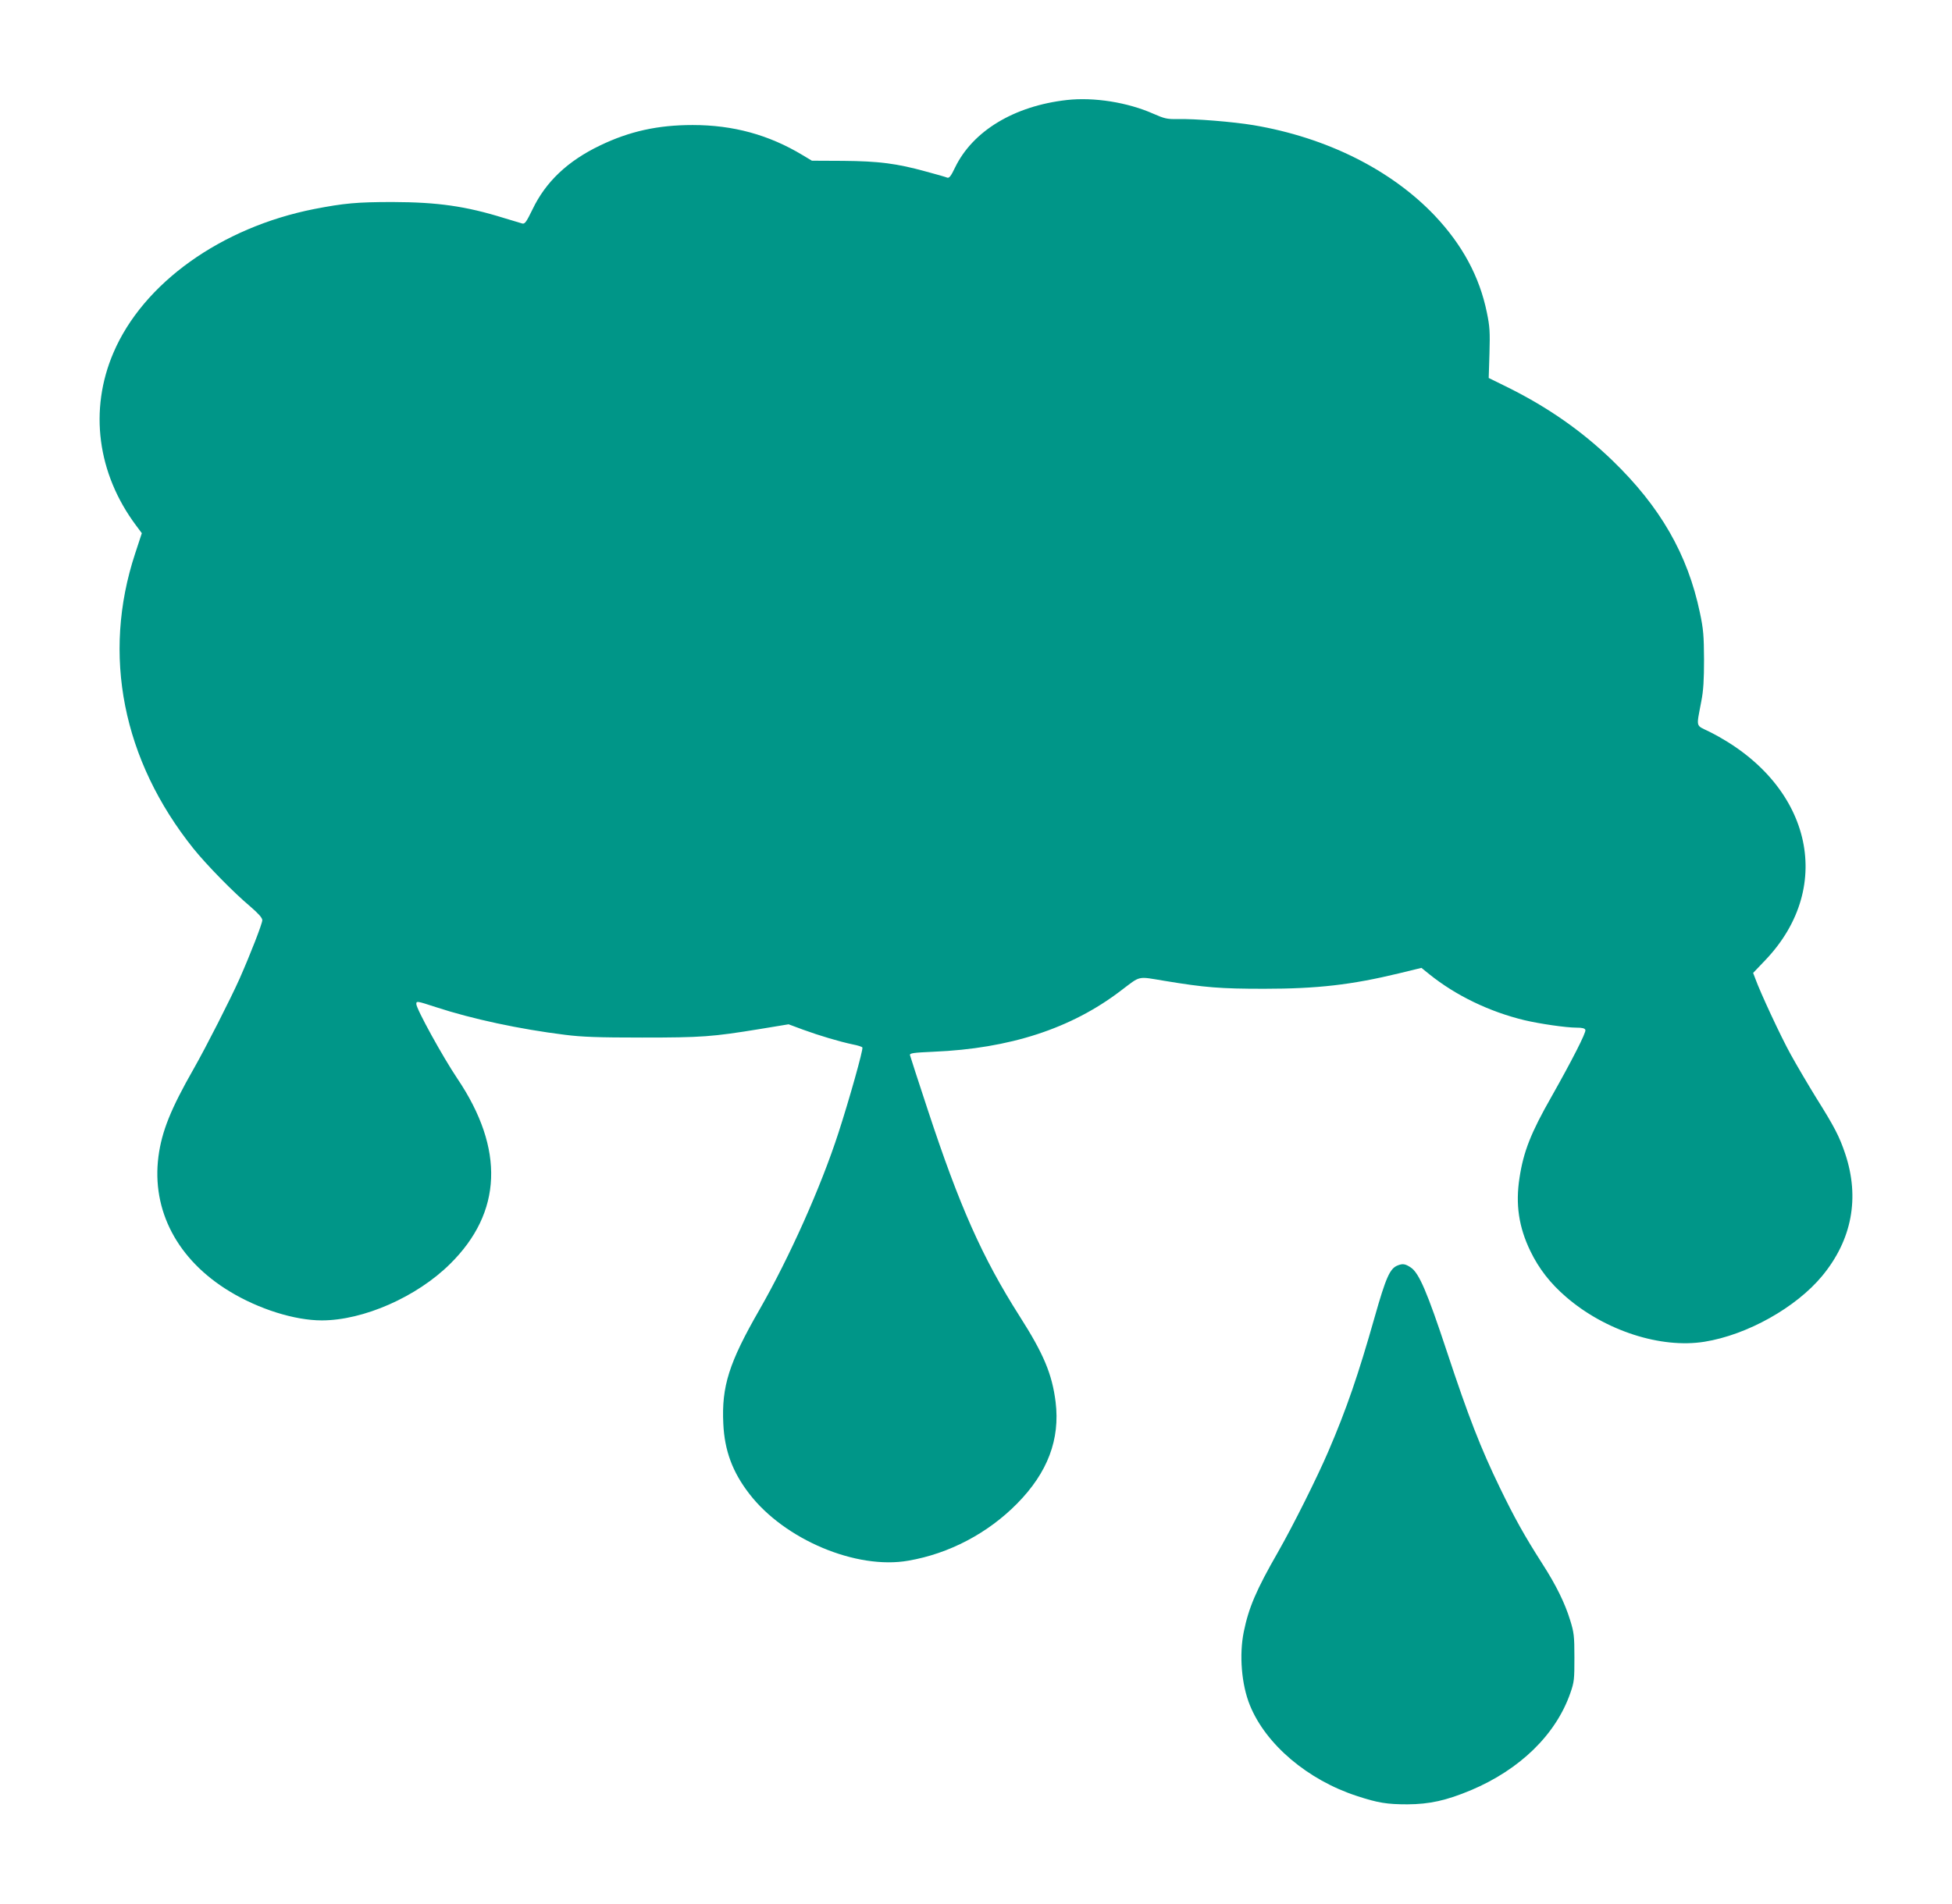
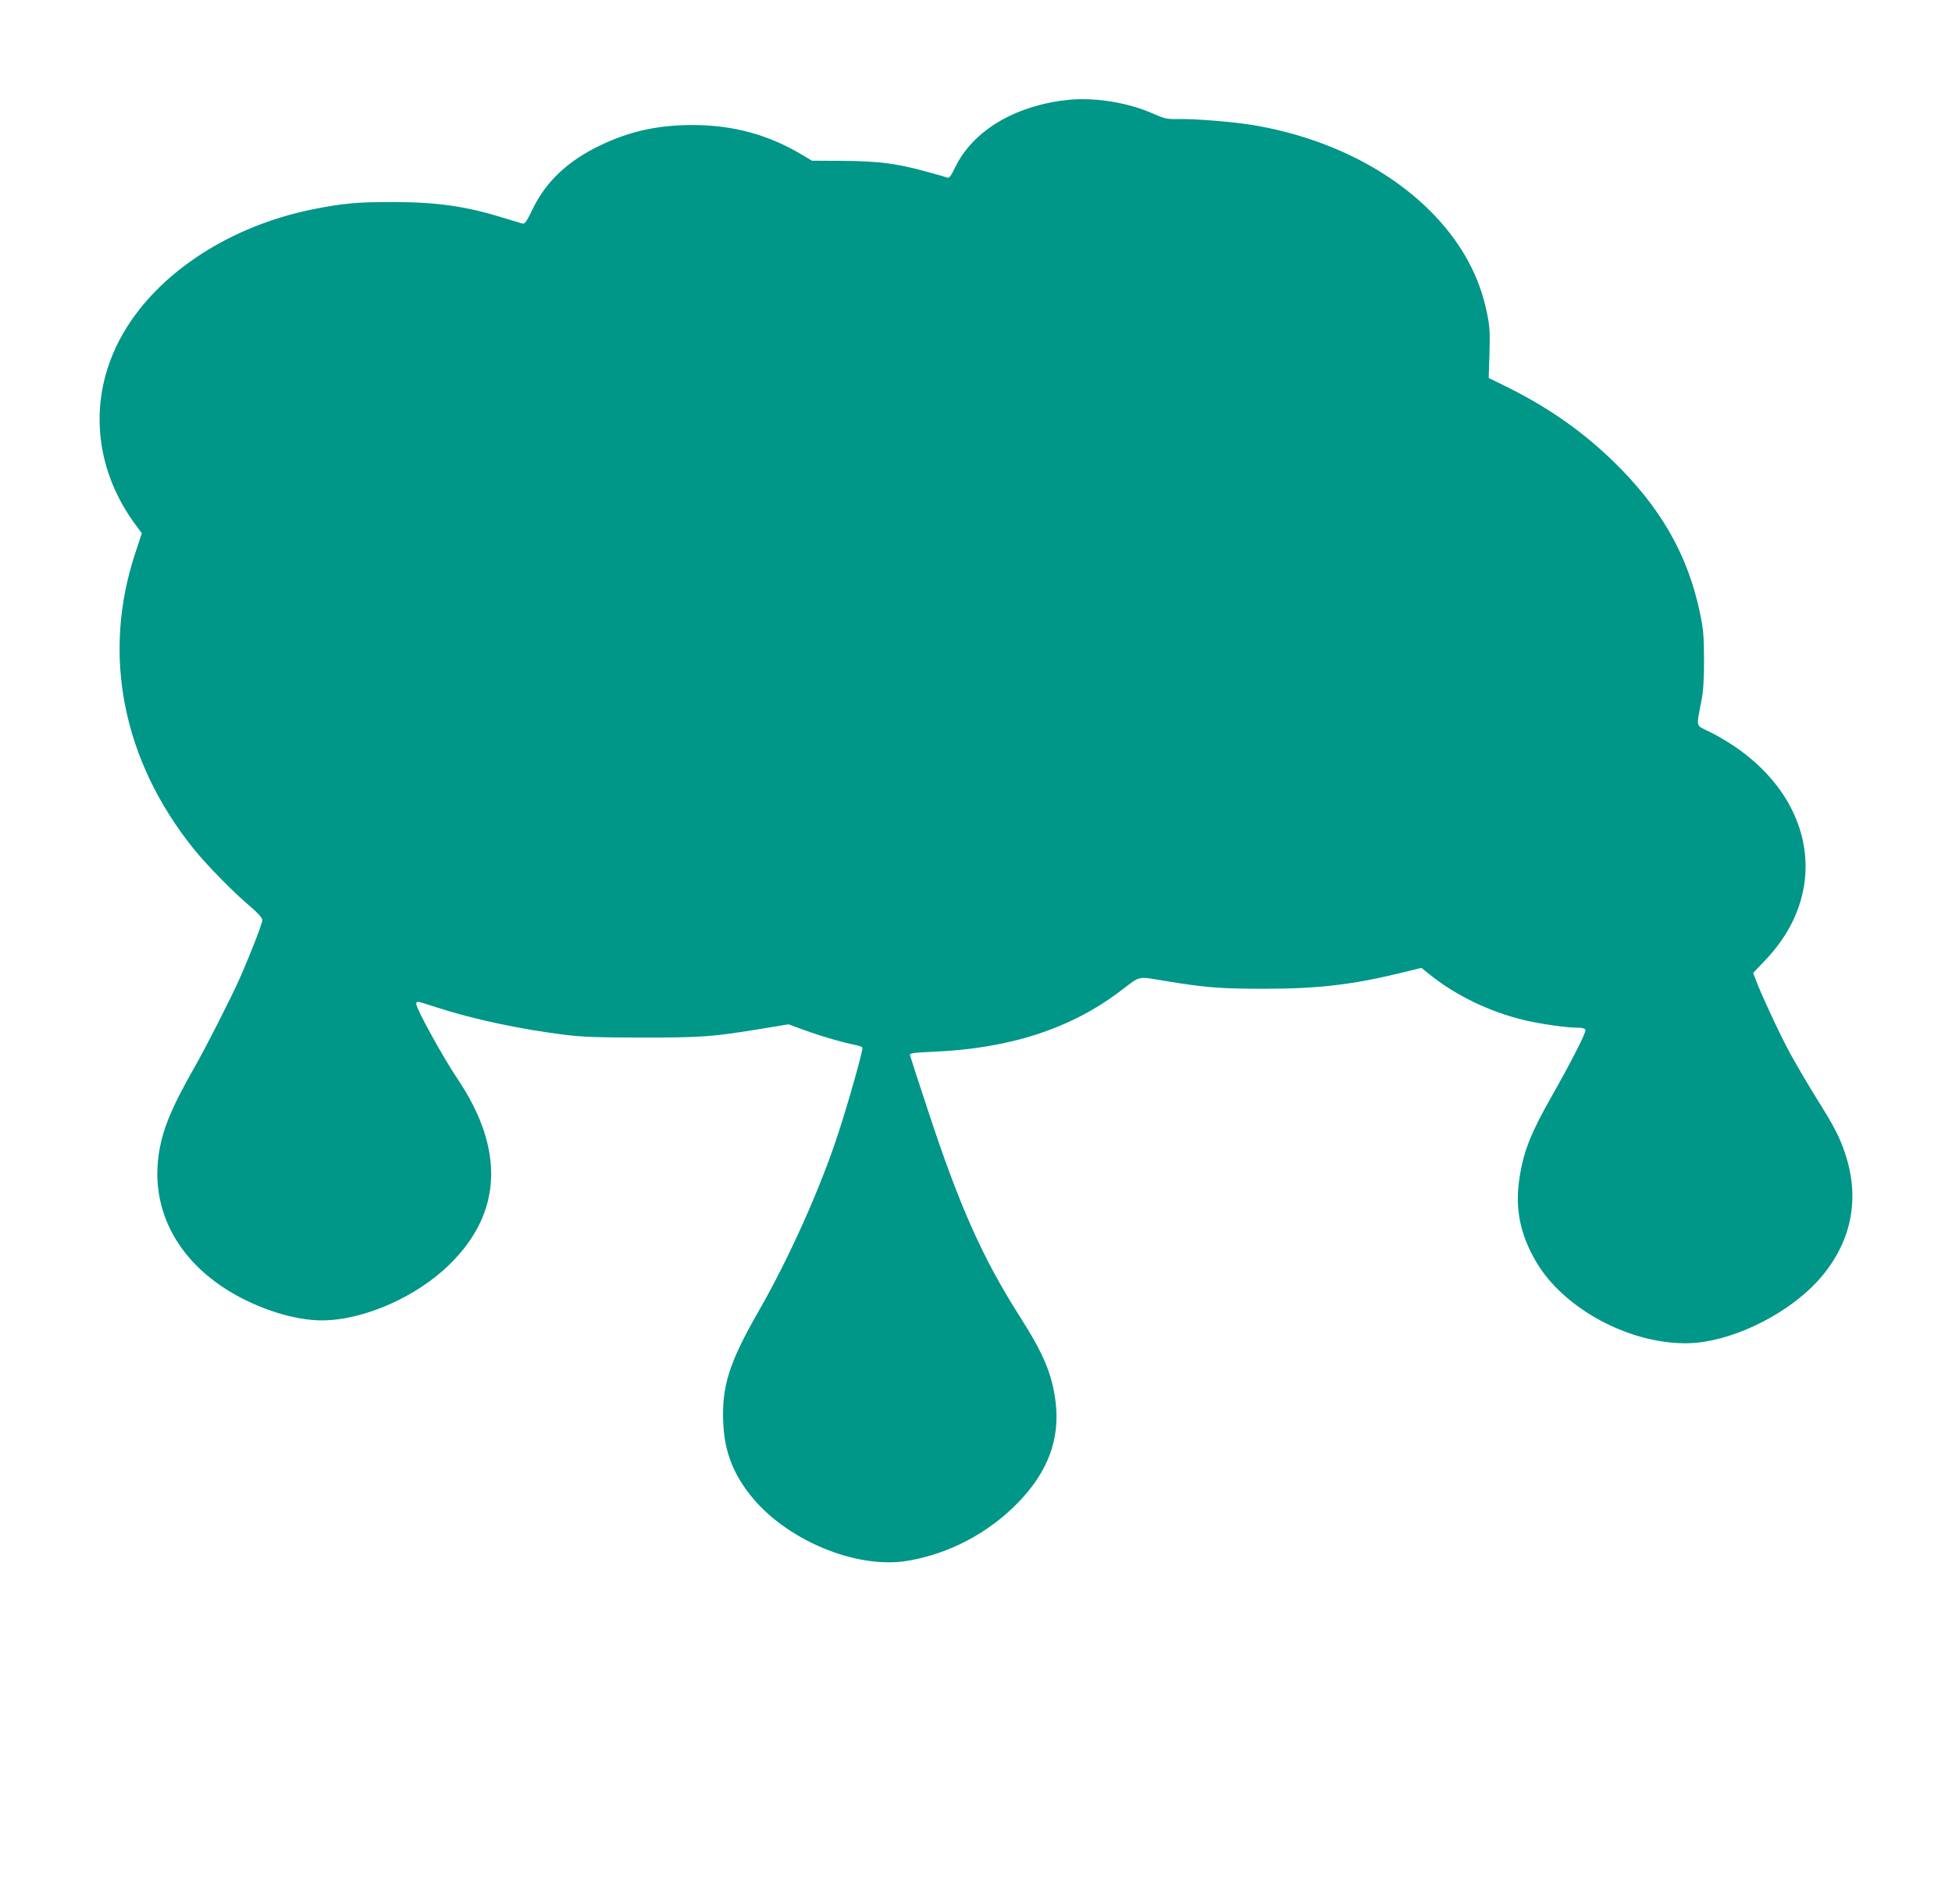
<svg xmlns="http://www.w3.org/2000/svg" version="1.0" width="1280pt" height="1249pt" viewBox="0 0 1280 1249" preserveAspectRatio="xMidYMid meet">
  <g transform="translate(0,1249) scale(0.1,-0.1)" fill="#009688" stroke="none">
    <path d="M6995 11834 c-345 -39 -616 -203 -732 -442 -27 -57 -39 -72 -52 -67 -9 4 -71 22 -139 40 -192 53 -309 68 -543 70 l-205 1 -60 36 c-222 134 -456 198 -722 198 -228 0 -414 -41 -607 -134 -213 -102 -357 -239 -443 -419 -40 -82 -50 -97 -67 -93 -11 3 -65 19 -120 36 -251 78 -435 104 -730 105 -234 0 -319 -8 -515 -46 -611 -121 -1121 -486 -1316 -942 -161 -375 -106 -793 148 -1133 l38 -51 -44 -134 c-219 -664 -82 -1354 382 -1934 85 -106 265 -290 375 -382 52 -45 77 -73 77 -88 0 -23 -78 -223 -149 -384 -60 -134 -218 -445 -301 -591 -150 -263 -209 -409 -231 -575 -46 -354 125 -678 467 -885 191 -116 426 -190 604 -190 273 0 623 154 841 370 343 338 359 754 48 1216 -96 143 -269 457 -269 489 0 21 4 20 127 -20 241 -79 551 -145 848 -182 110 -14 218 -18 505 -18 392 0 460 5 773 56 l188 31 97 -36 c107 -39 235 -77 324 -96 32 -6 60 -15 63 -20 7 -11 -88 -348 -157 -560 -115 -355 -321 -816 -518 -1160 -200 -348 -249 -503 -237 -748 8 -175 60 -317 171 -460 231 -300 702 -498 1042 -438 268 46 522 180 714 375 200 203 282 420 252 666 -23 183 -78 315 -237 564 -244 384 -393 719 -601 1351 -63 190 -115 352 -117 360 -2 13 23 16 154 22 501 21 903 152 1228 400 134 101 105 95 287 65 266 -44 365 -52 654 -52 348 0 573 26 883 101 l148 36 52 -42 c174 -140 395 -246 623 -301 102 -24 273 -49 342 -49 37 0 54 -4 58 -15 6 -16 -88 -200 -223 -439 -134 -235 -183 -359 -209 -531 -27 -173 -5 -323 71 -480 56 -116 131 -212 233 -300 257 -223 623 -341 909 -295 280 45 600 224 772 432 195 236 247 512 151 800 -38 114 -72 179 -190 367 -53 86 -129 215 -168 286 -66 119 -200 408 -232 497 l-14 37 82 86 c462 487 296 1161 -367 1495 -95 47 -88 22 -55 200 14 70 18 142 18 275 -1 155 -4 198 -27 306 -80 383 -260 696 -575 1000 -197 190 -416 344 -678 475 l-132 65 5 162 c4 140 2 176 -17 267 -48 235 -160 443 -341 635 -286 301 -709 513 -1189 594 -131 22 -385 43 -499 40 -68 -1 -85 3 -158 35 -169 75 -390 110 -568 90z" />
-     <path d="M9164 4190 c-50 -20 -76 -78 -150 -339 -107 -377 -184 -602 -304 -881 -73 -170 -229 -483 -330 -660 -143 -249 -192 -365 -224 -522 -31 -152 -15 -347 40 -482 104 -257 379 -490 701 -595 140 -46 199 -55 333 -55 145 1 253 25 414 92 323 136 558 365 653 637 26 74 27 91 27 235 0 140 -3 164 -28 244 -34 111 -92 230 -183 371 -117 183 -181 298 -278 498 -126 260 -206 466 -347 892 -130 393 -183 516 -237 552 -36 24 -53 27 -87 13z" />
  </g>
</svg>